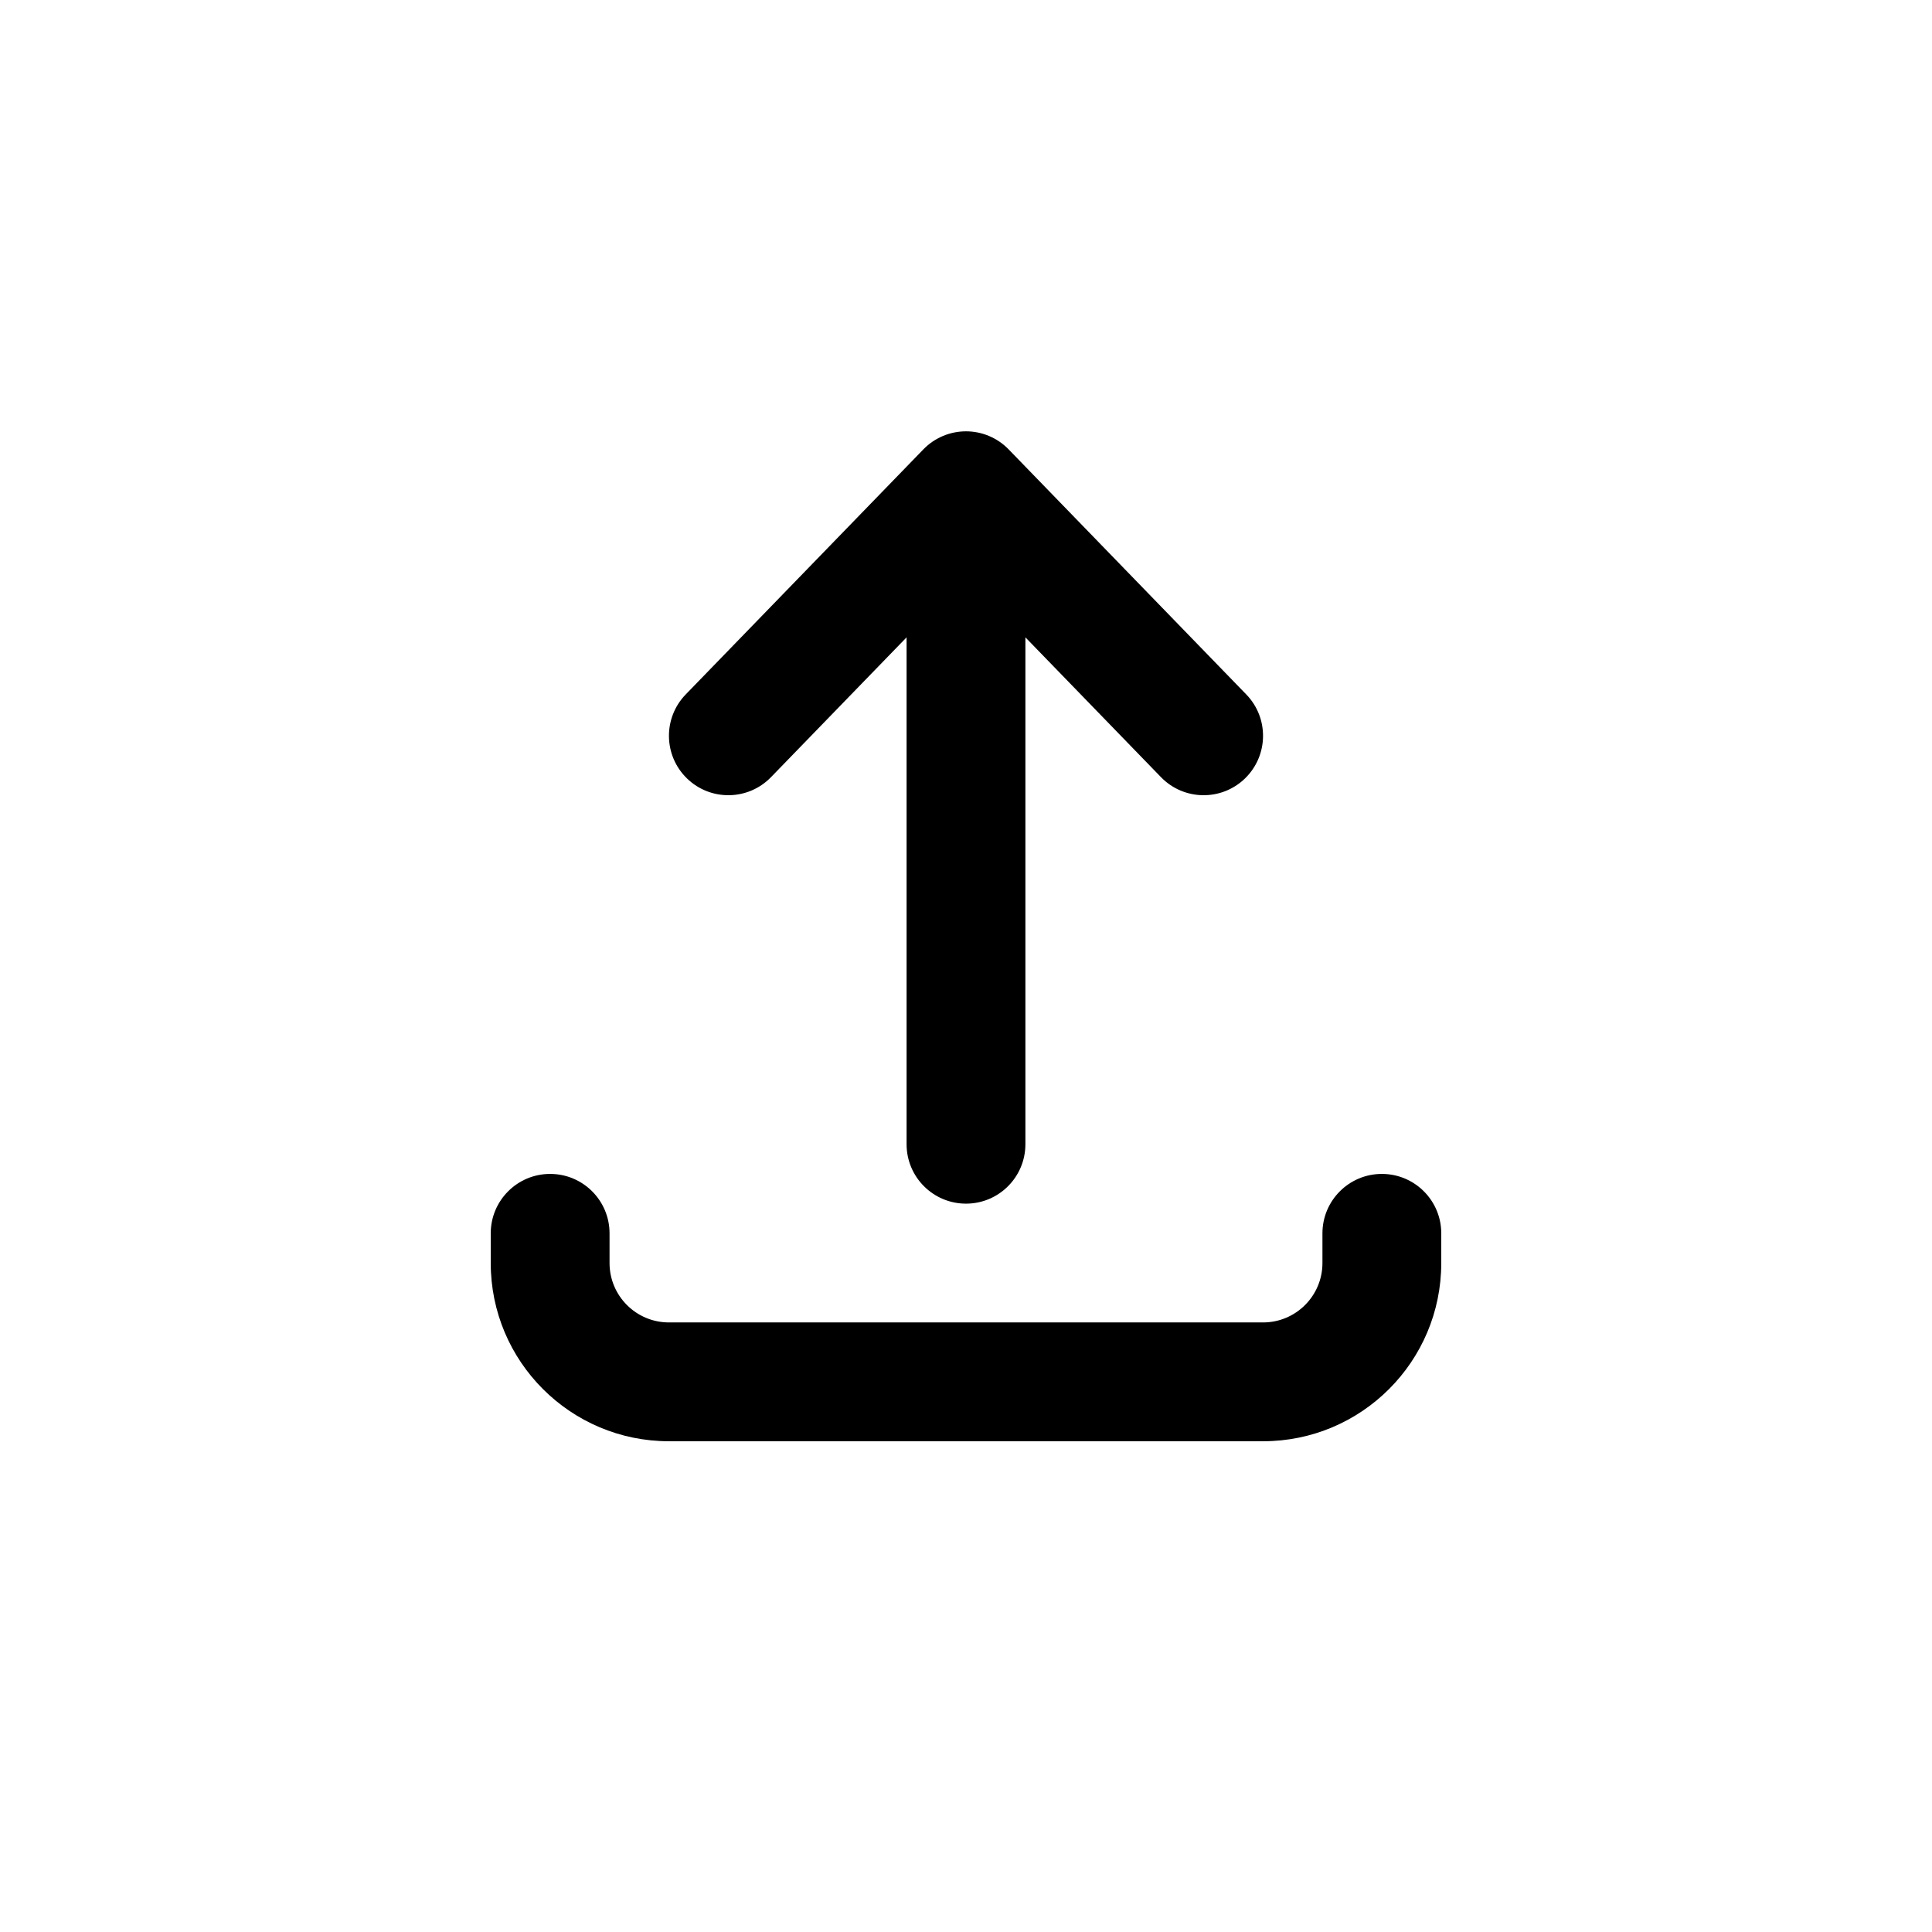
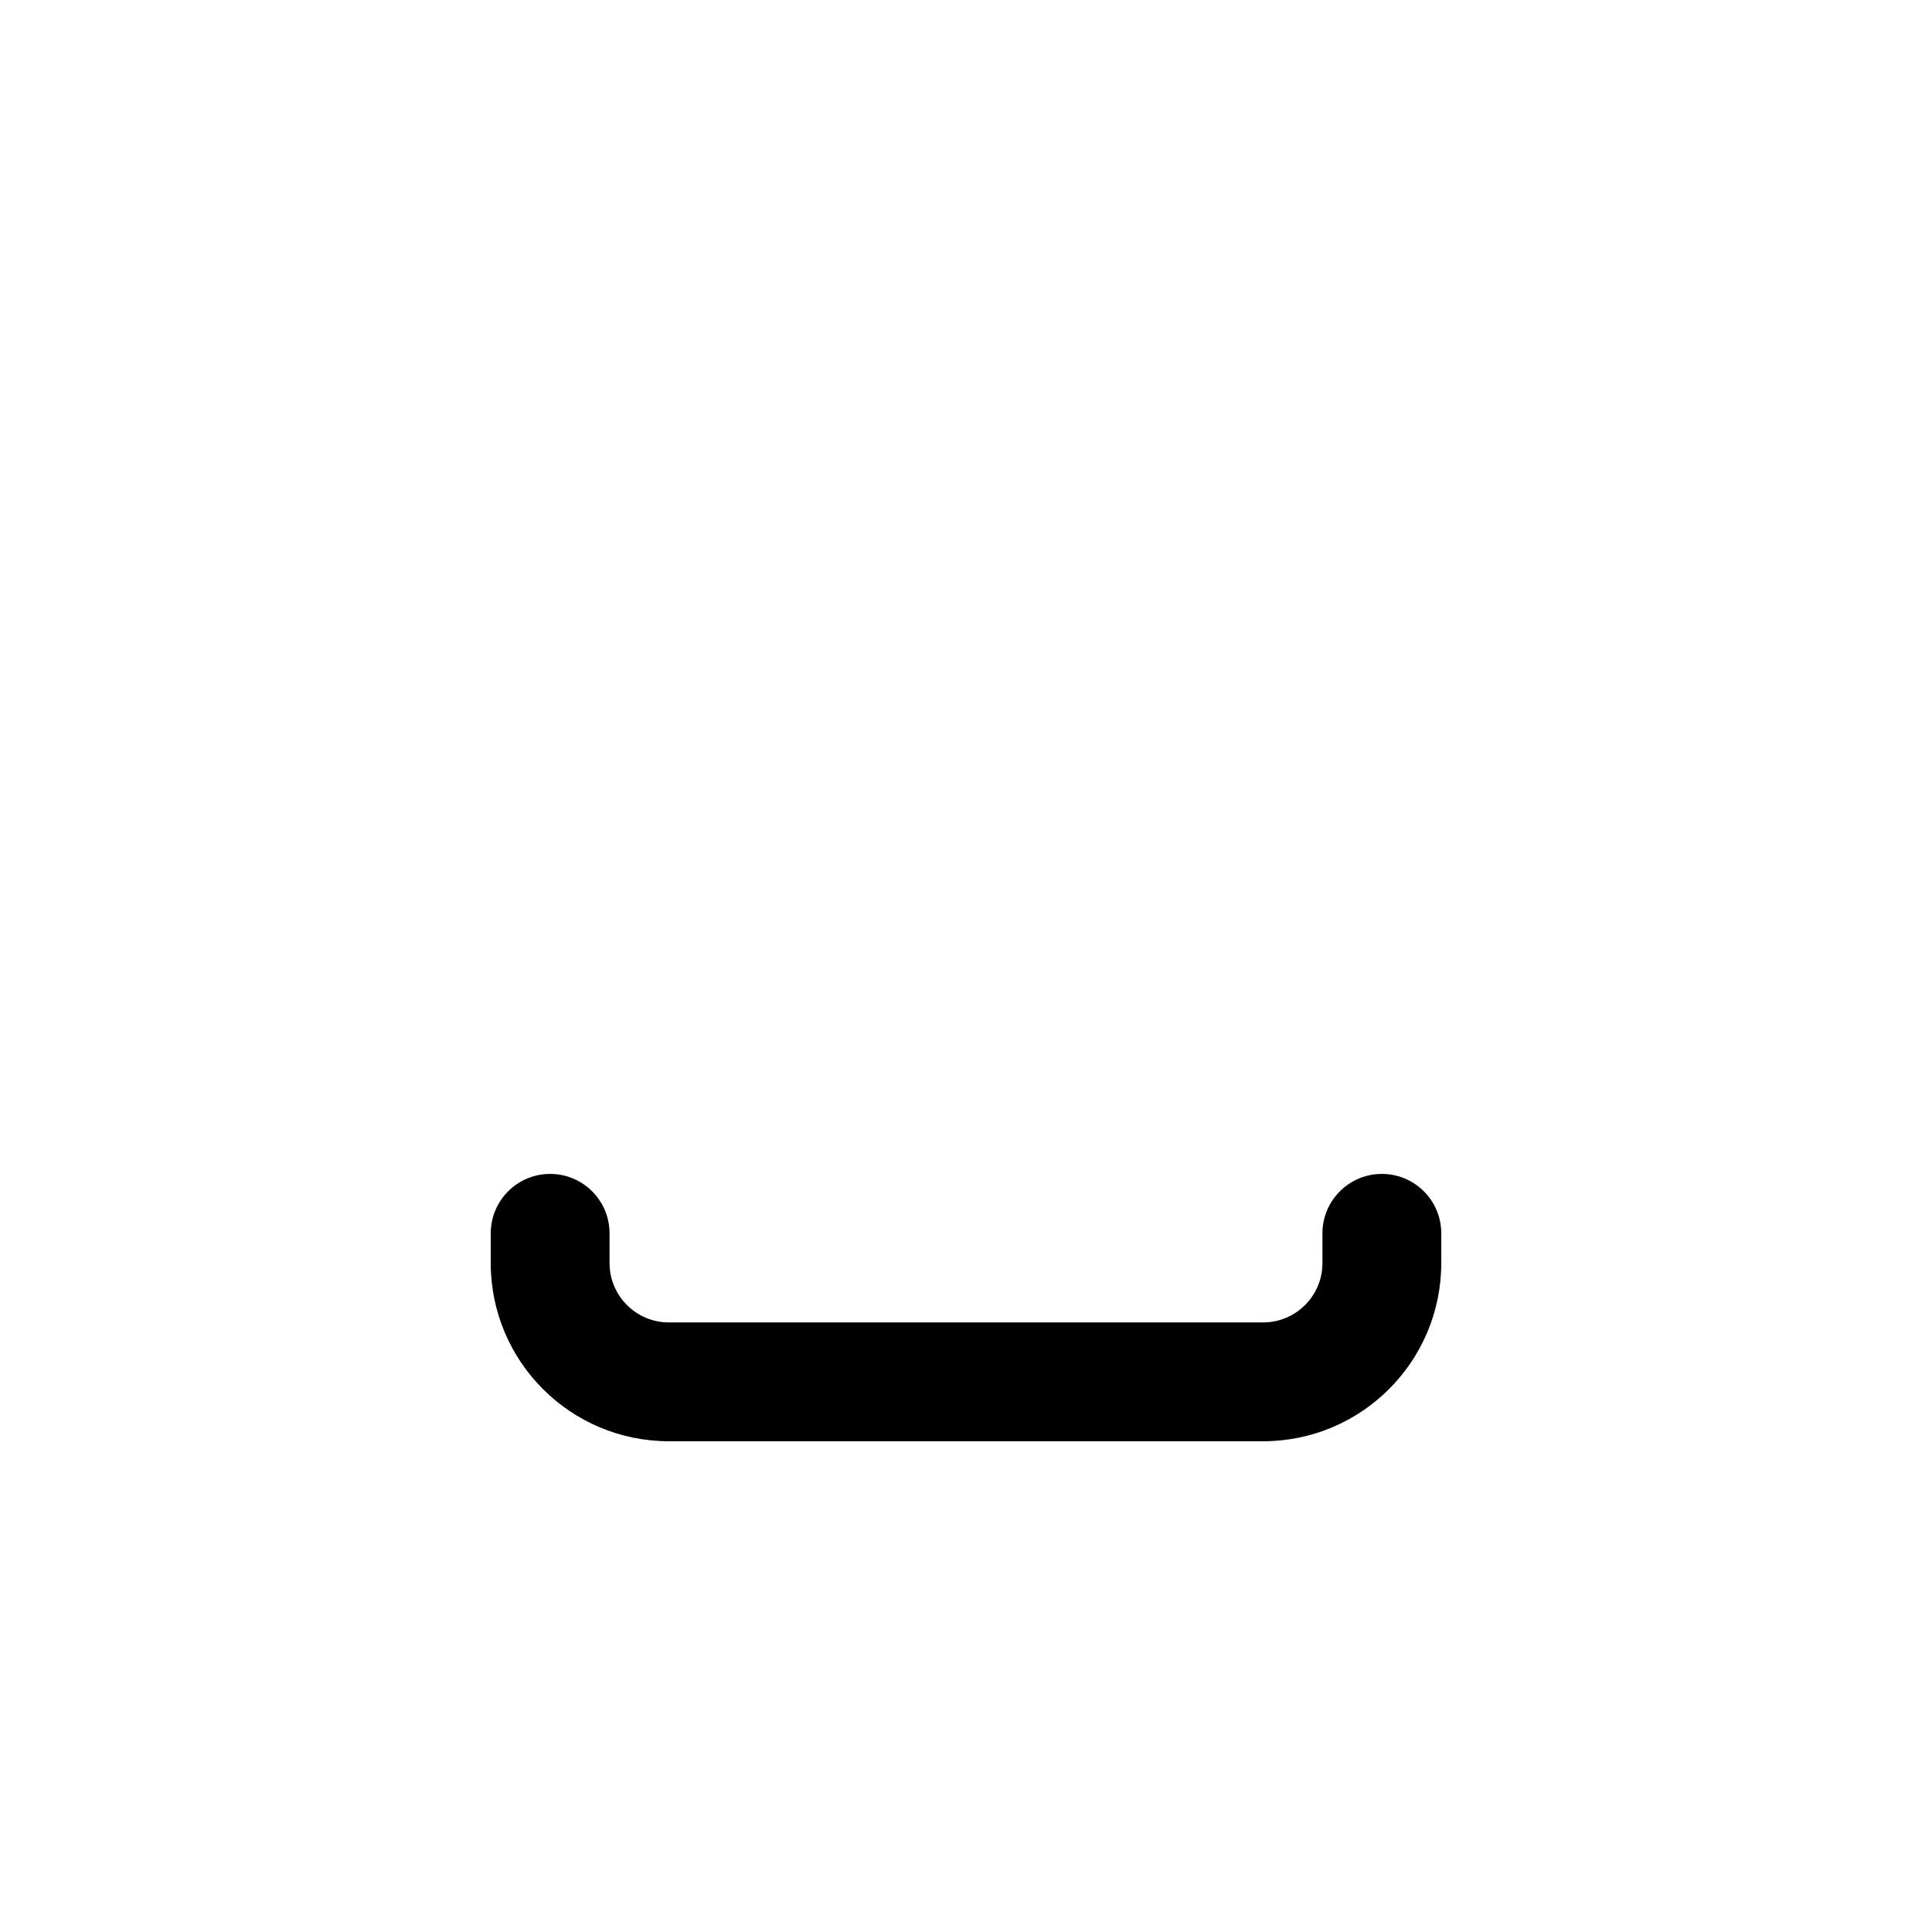
<svg xmlns="http://www.w3.org/2000/svg" fill="#000000" width="800px" height="800px" version="1.1" viewBox="144 144 512 512">
  <g fill-rule="evenodd">
    <path d="m289.79 455.1c8.695 0 15.746 7.051 15.746 15.746v7.871c0 8.695 7.047 15.742 15.742 15.742h157.44c8.695 0 15.742-7.047 15.742-15.742v-7.871c0-8.695 7.051-15.746 15.746-15.746 8.695 0 15.742 7.051 15.742 15.746v7.871c0 26.086-21.145 47.23-47.23 47.23h-157.44c-26.086 0-47.23-21.145-47.23-47.23v-7.871c0-8.695 7.047-15.746 15.742-15.746z" />
-     <path d="m400 462.98c-8.695 0-15.746-7.051-15.746-15.746v-134.33l-35.93 37.051c-6.055 6.242-16.02 6.398-22.262 0.344-6.242-6.055-6.394-16.02-0.344-22.262l62.977-64.945c2.965-3.059 7.043-4.785 11.305-4.785 4.258 0 8.336 1.727 11.301 4.785l62.977 64.945c6.055 6.242 5.898 16.207-0.344 22.262-6.242 6.055-16.207 5.898-22.262-0.344l-35.93-37.051v134.33c0 8.695-7.047 15.746-15.742 15.746z" />
  </g>
</svg>